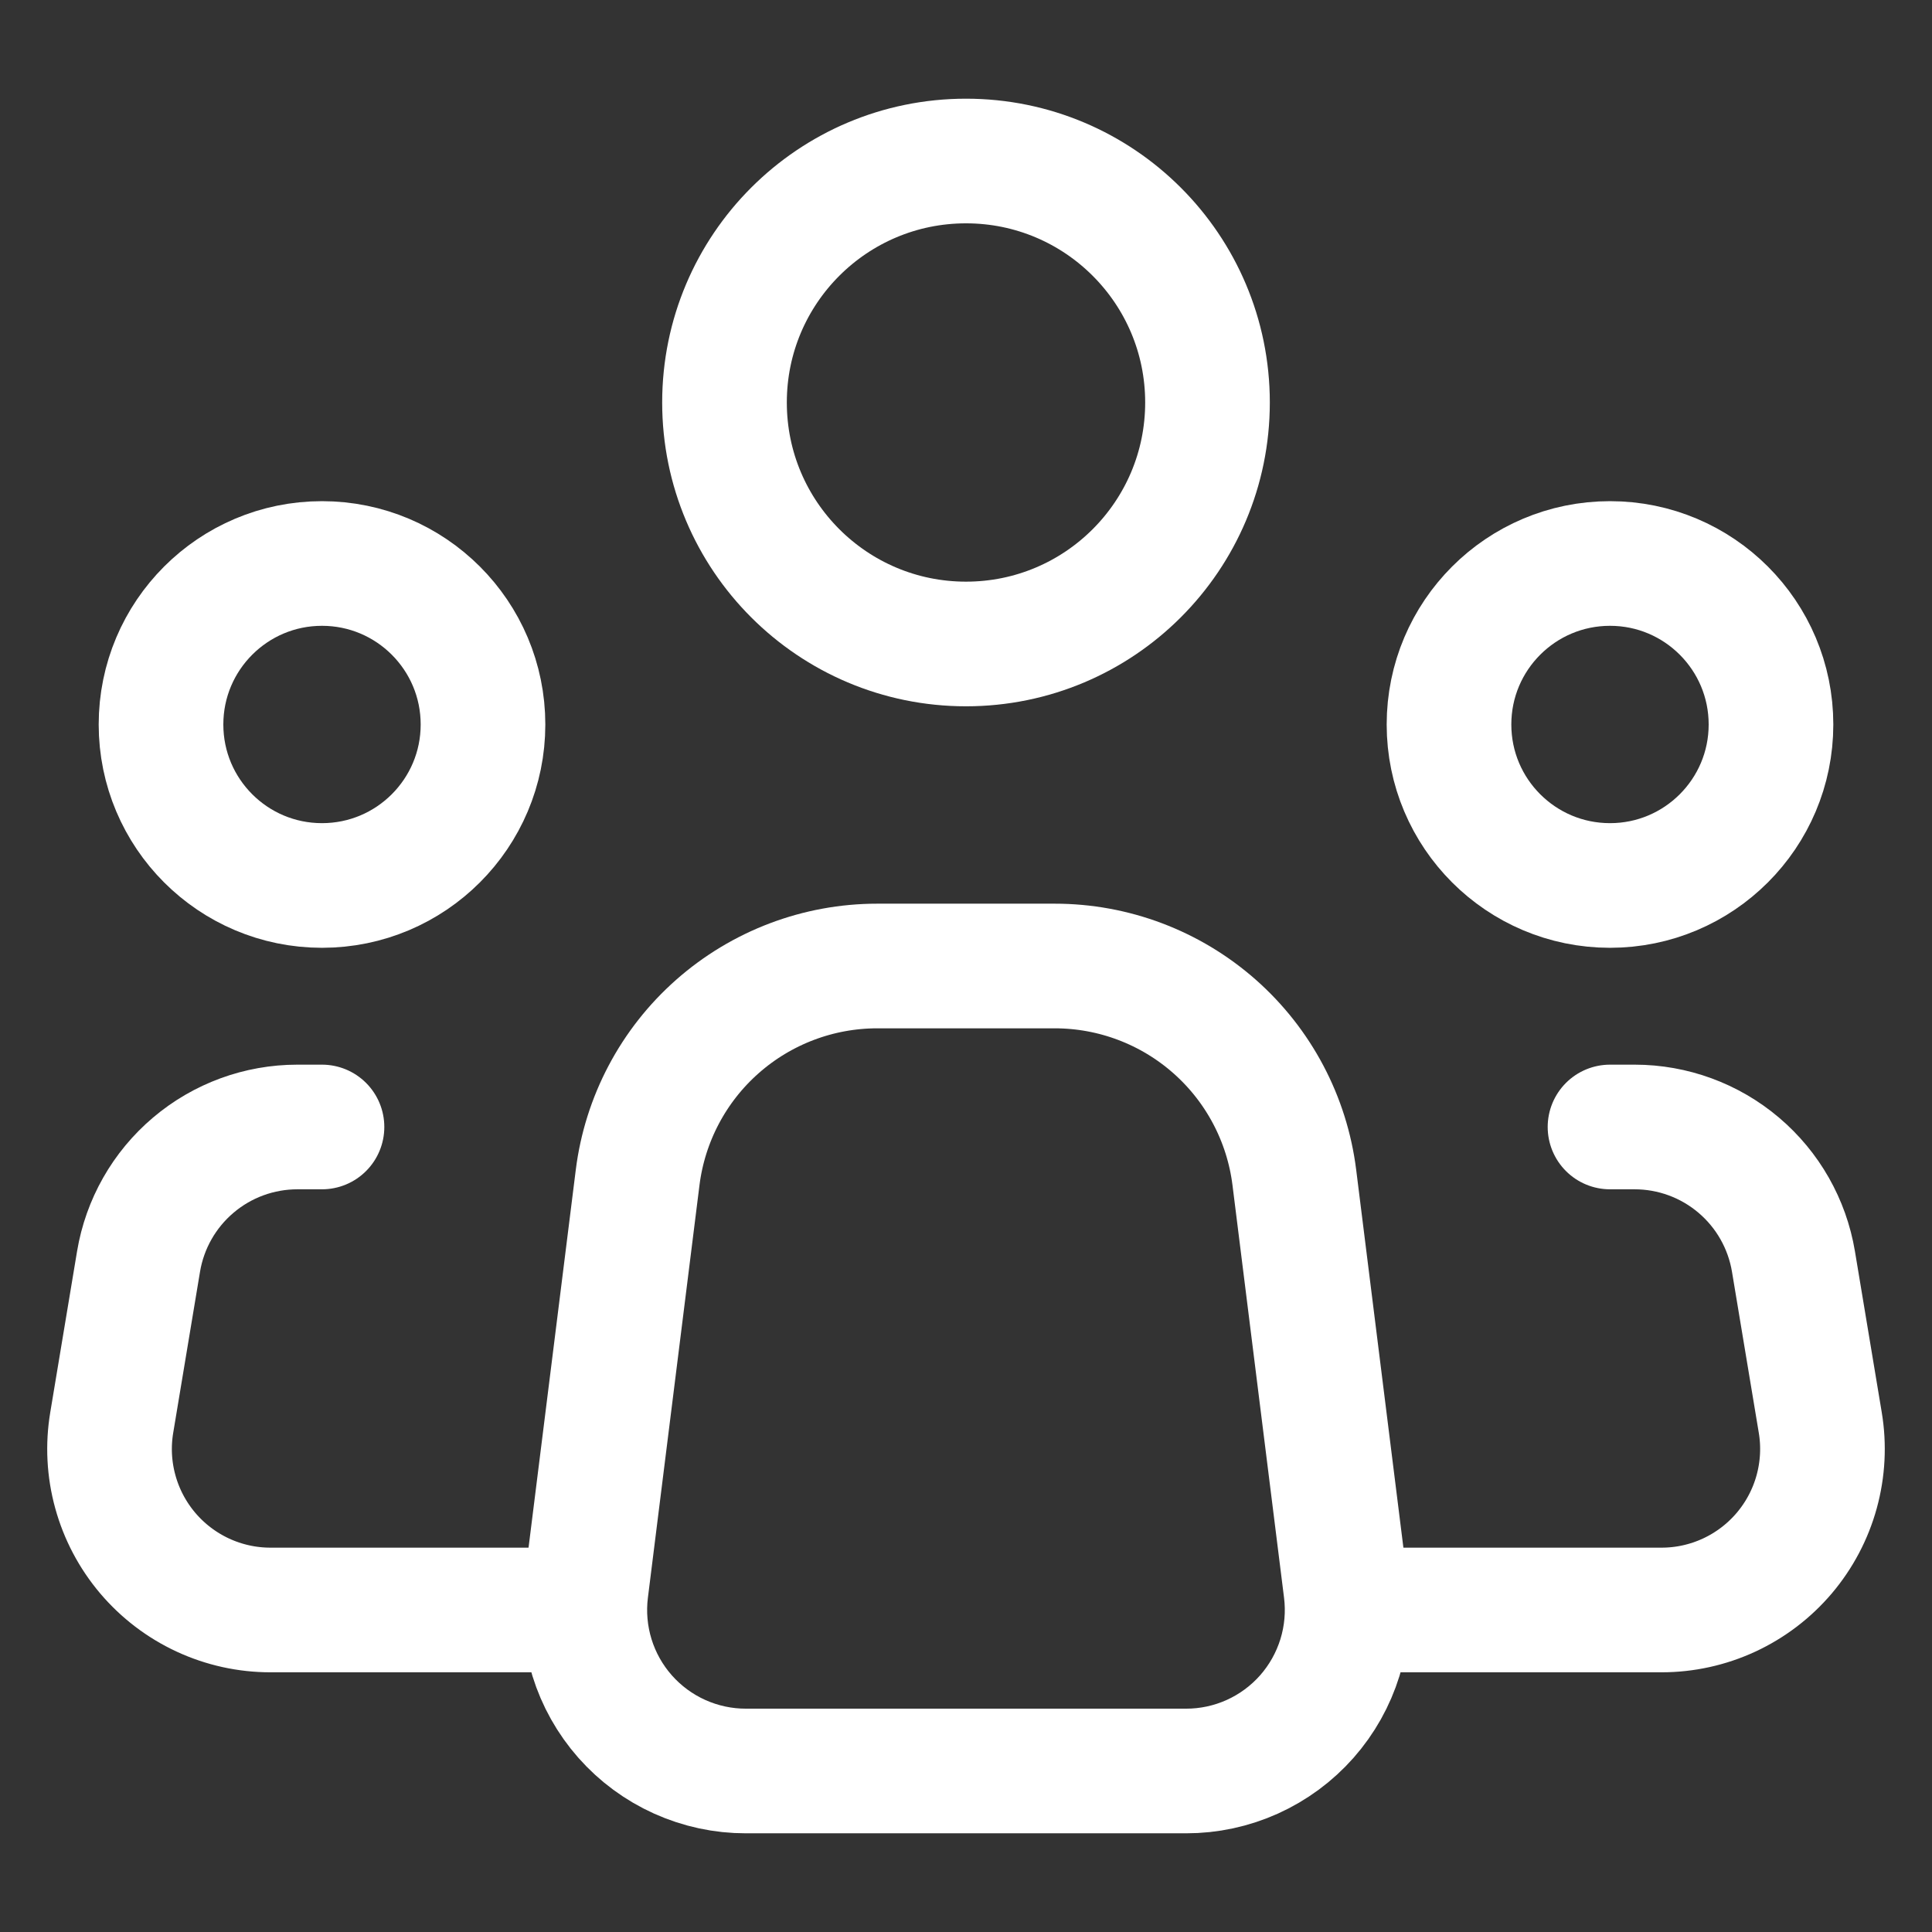
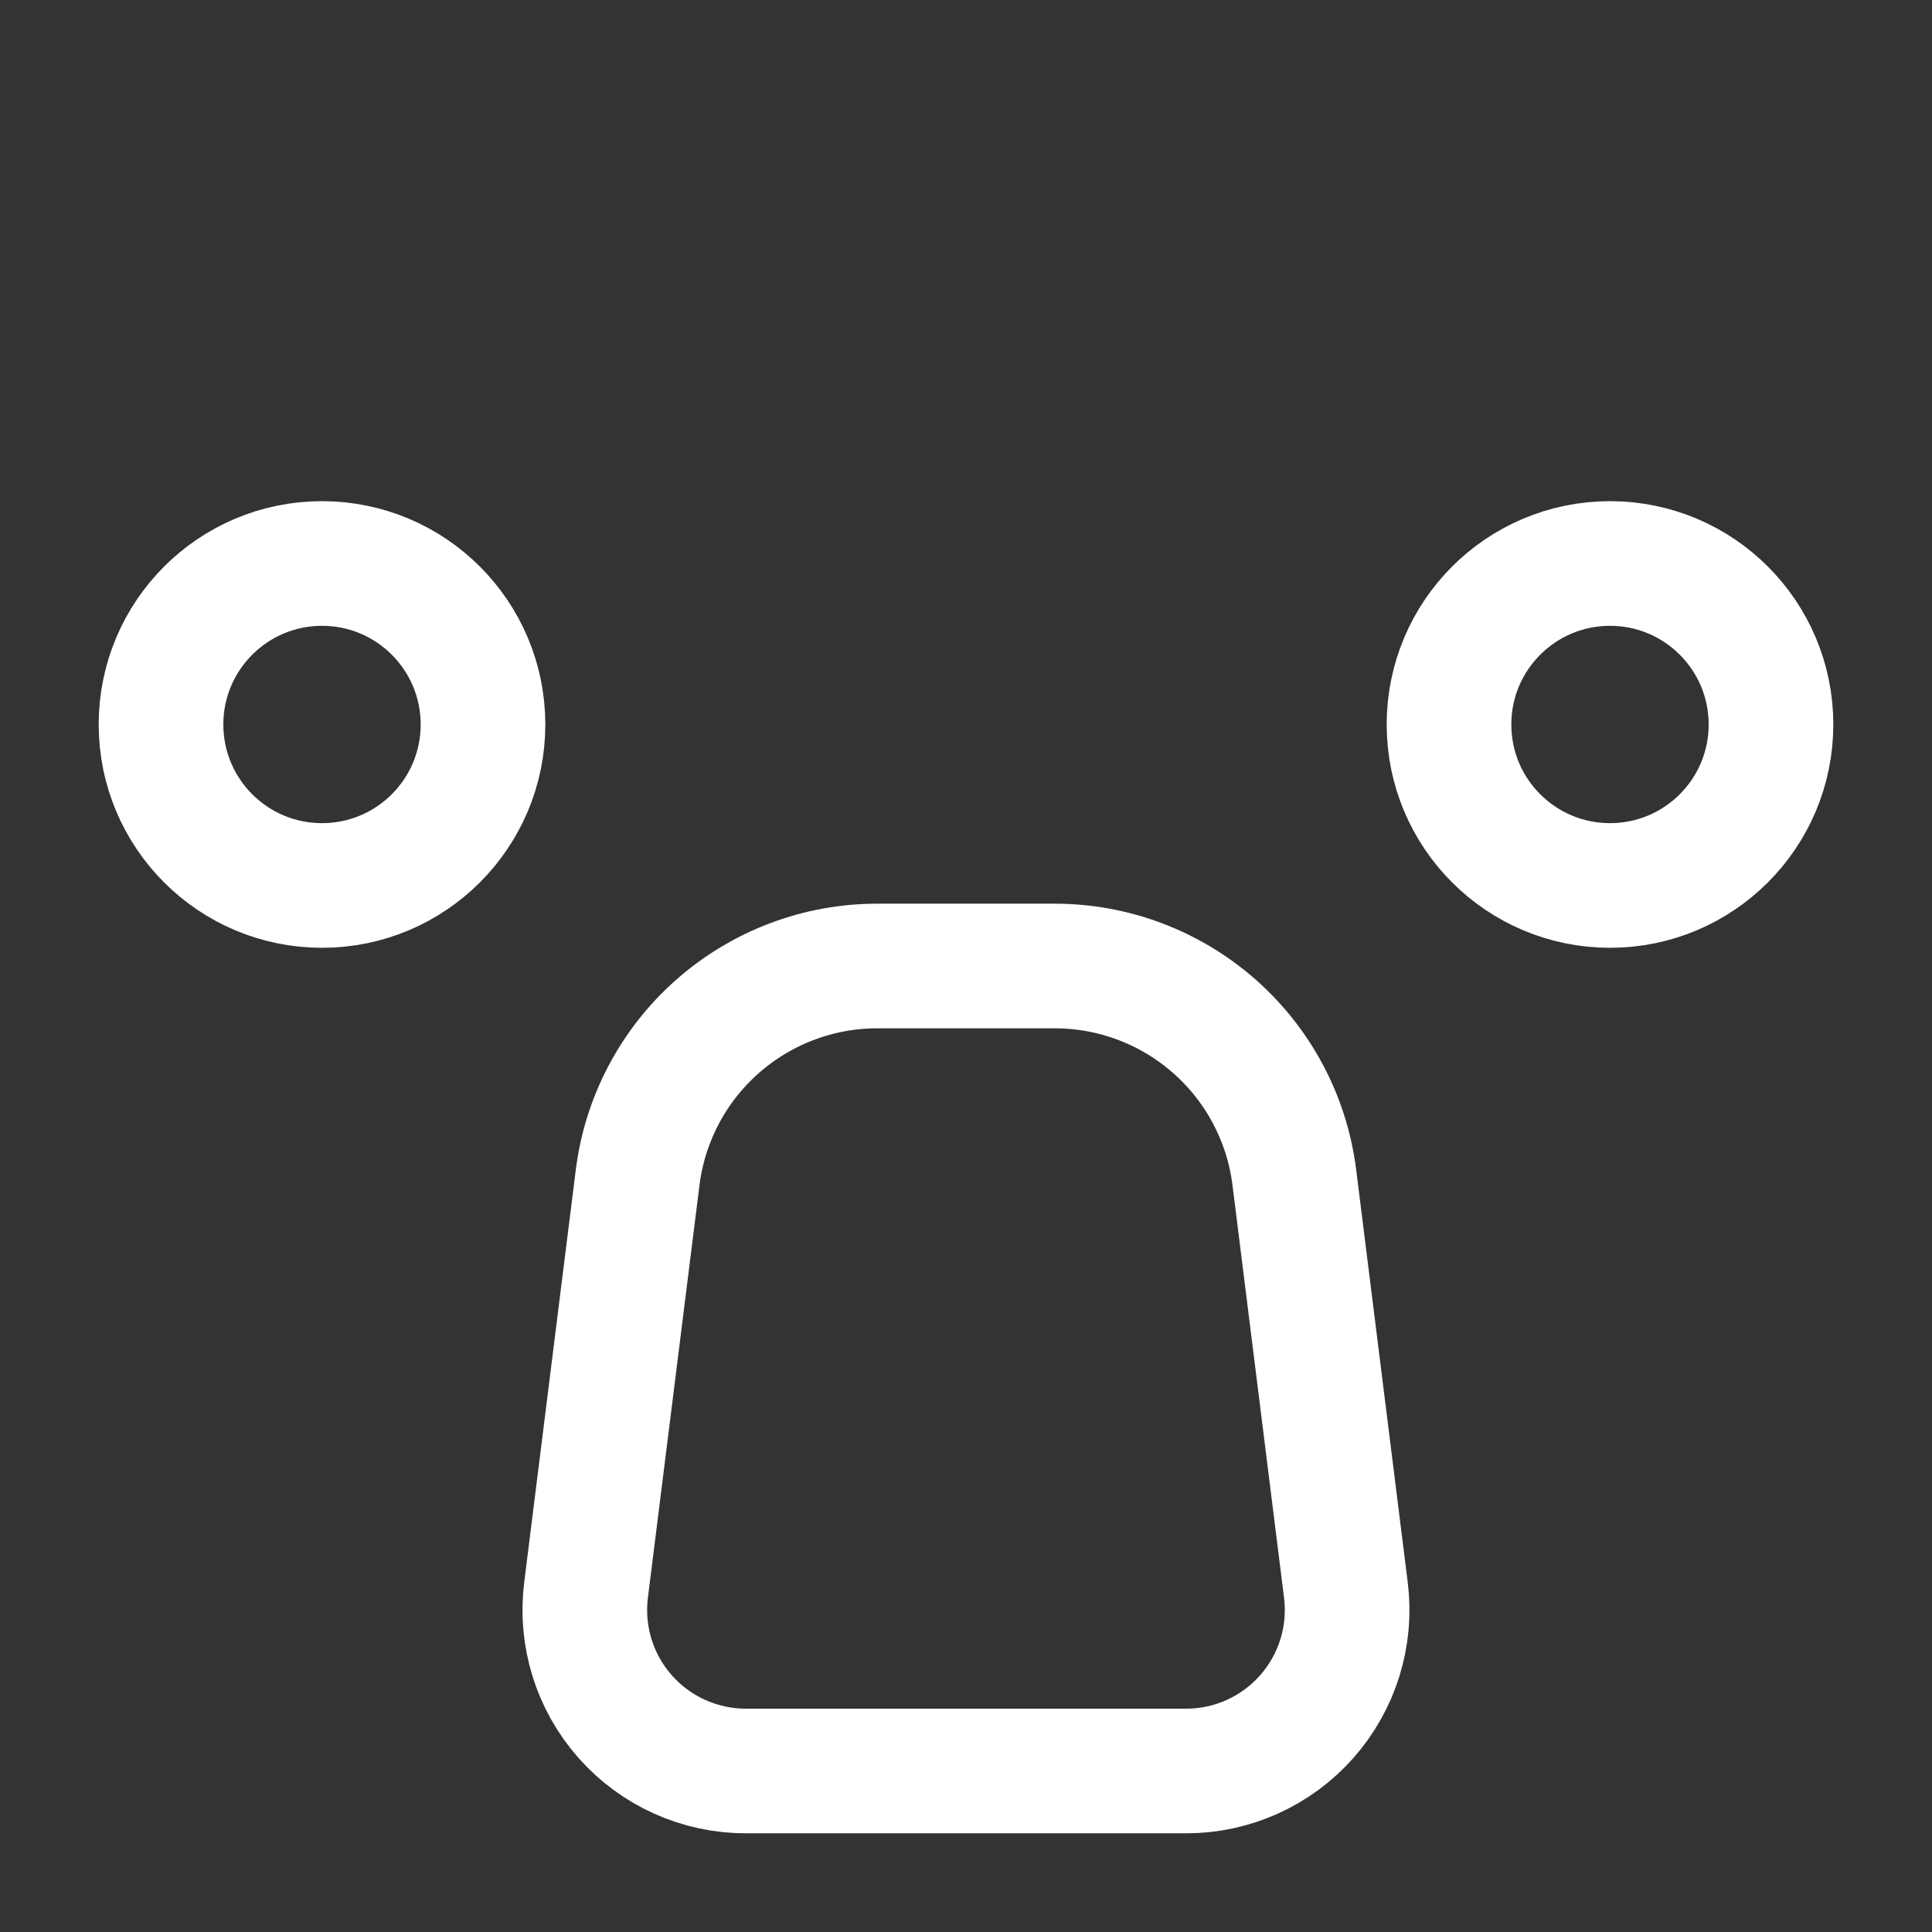
<svg xmlns="http://www.w3.org/2000/svg" width="62" height="62" viewBox="0 0 62 62" fill="none">
  <rect x="0" y="0" width="62" height="62" fill="#333333" stroke="none" />
  <path d="M43.191 51.026L41.537 37.789C41.303 35.914 40.392 34.189 38.975 32.939C37.558 31.689 35.734 30.999 33.844 31H28.151C26.262 31 24.439 31.691 23.023 32.941C21.607 34.191 20.697 35.915 20.462 37.789L18.807 51.026C18.716 51.753 18.781 52.492 18.997 53.192C19.213 53.892 19.576 54.538 20.061 55.087C20.547 55.637 21.143 56.076 21.811 56.377C22.48 56.678 23.204 56.834 23.937 56.833H38.063C38.795 56.834 39.52 56.678 40.188 56.377C40.856 56.075 41.452 55.636 41.937 55.087C42.422 54.537 42.784 53.891 43.001 53.191C43.217 52.491 43.282 51.753 43.191 51.026V51.026Z" stroke="white" stroke-width="4" stroke-linecap="round" stroke-linejoin="round" />
-   <path d="M31 20.666C35.28 20.666 38.75 17.197 38.75 12.916C38.75 8.636 35.28 5.167 31 5.167C26.72 5.167 23.25 8.636 23.25 12.916C23.25 17.197 26.72 20.666 31 20.666Z" stroke="white" stroke-width="4" />
  <path d="M10.333 28.416C13.187 28.416 15.5 26.103 15.5 23.25C15.5 20.396 13.187 18.083 10.333 18.083C7.48 18.083 5.167 20.396 5.167 23.25C5.167 26.103 7.48 28.416 10.333 28.416Z" stroke="white" stroke-width="4" />
  <path d="M51.667 28.416C54.52 28.416 56.833 26.103 56.833 23.25C56.833 20.396 54.52 18.083 51.667 18.083C48.813 18.083 46.5 20.396 46.5 23.25C46.5 26.103 48.813 28.416 51.667 28.416Z" stroke="white" stroke-width="4" />
-   <path d="M10.333 36.166H9.543C8.32 36.166 7.136 36.6 6.203 37.391C5.27 38.181 4.647 39.277 4.446 40.483L3.586 45.65C3.462 46.39 3.501 47.148 3.701 47.872C3.9 48.596 4.255 49.267 4.74 49.84C5.225 50.412 5.829 50.872 6.51 51.188C7.191 51.503 7.932 51.667 8.683 51.666H18.083M51.667 36.166H52.457C53.68 36.166 54.864 36.6 55.797 37.391C56.73 38.181 57.353 39.277 57.554 40.483L58.414 45.65C58.538 46.39 58.498 47.148 58.299 47.872C58.1 48.596 57.745 49.267 57.26 49.84C56.775 50.412 56.171 50.872 55.49 51.188C54.809 51.503 54.068 51.667 53.317 51.666H43.917" stroke="white" stroke-width="4" stroke-linecap="round" stroke-linejoin="round" />
</svg>